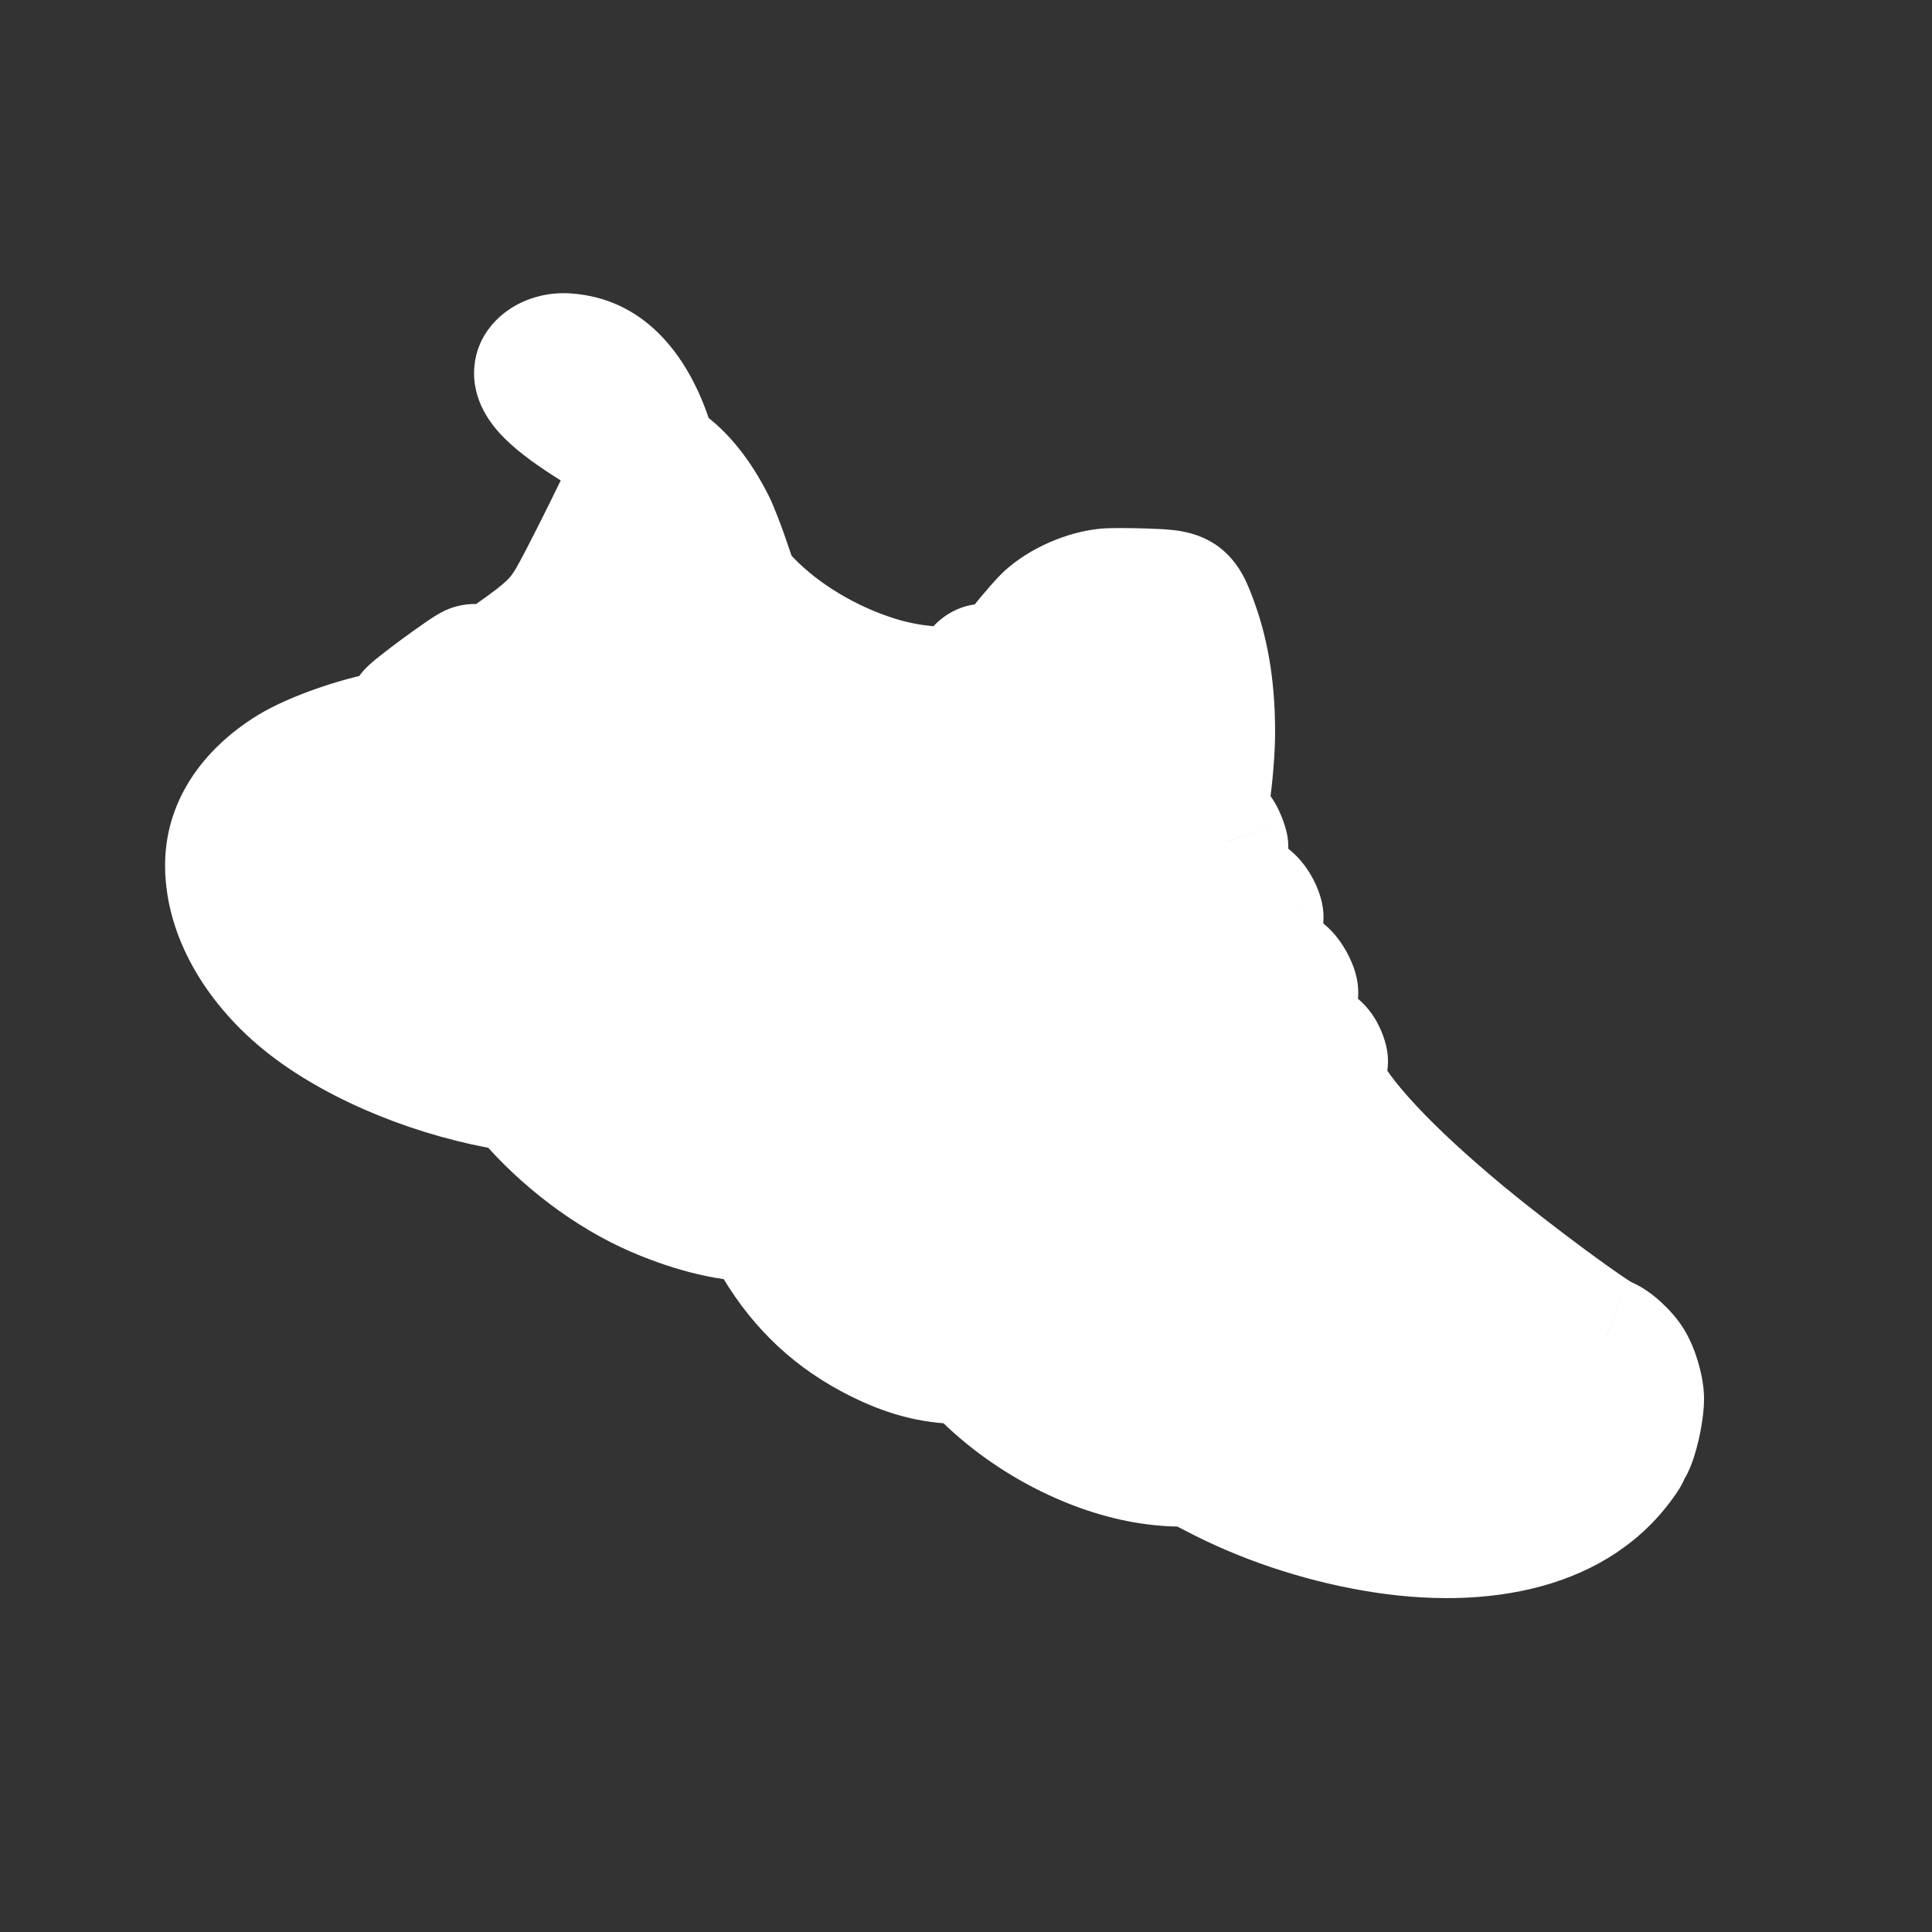
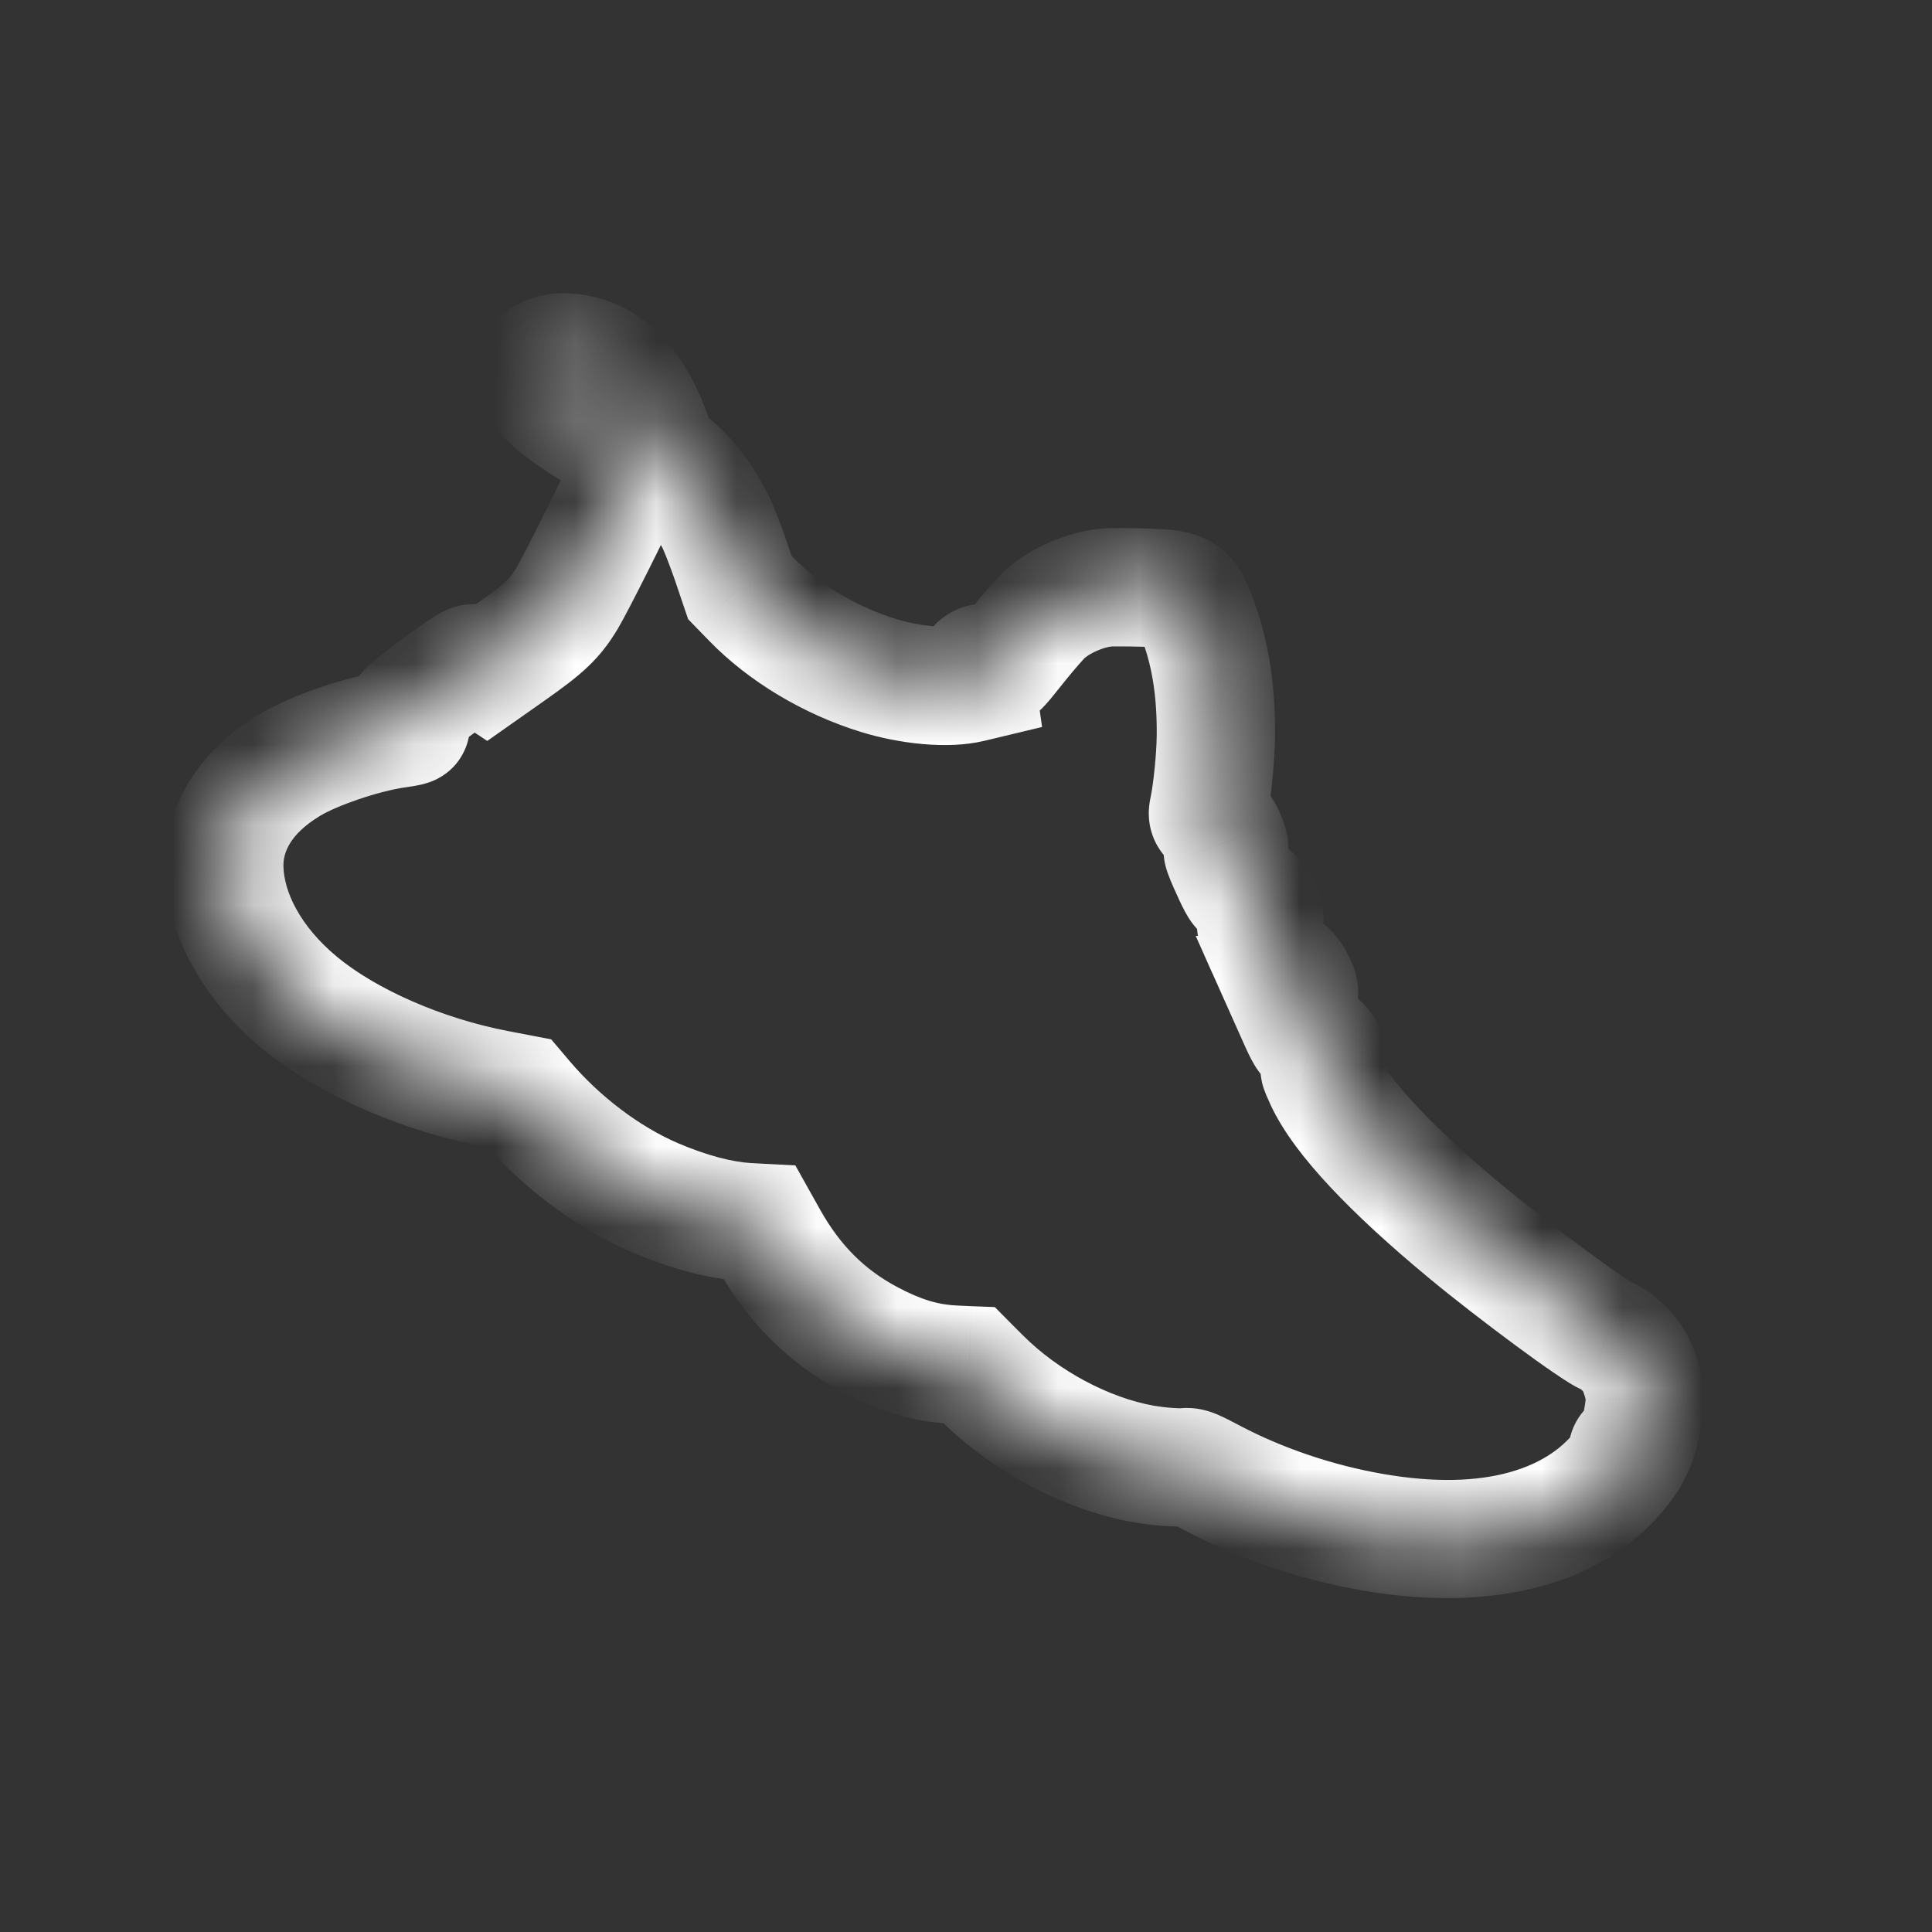
<svg xmlns="http://www.w3.org/2000/svg" width="24" height="24" viewBox="0 0 24 24" fill="none">
  <rect x="0" y="0" width="24" height="24" fill="#333333" stroke="none" />
  <mask id="path-1-outside-1_243_353" maskUnits="userSpaceOnUse" x="0.645" y="1.74" width="24.179" height="20.521" fill="black">
-     <rect fill="white" x="0.645" y="1.74" width="24.179" height="20.521" />
    <path fill-rule="evenodd" clip-rule="evenodd" d="M14.211 7.3C14.012 7.294 13.802 7.293 13.743 7.299C13.48 7.323 13.168 7.459 12.975 7.634C12.925 7.679 12.786 7.839 12.666 7.987C12.366 8.36 12.401 8.332 12.322 8.275C12.204 8.19 12.093 8.258 12.114 8.405L12.123 8.472L12.051 8.489C11.775 8.555 11.316 8.515 10.91 8.39C10.31 8.205 9.736 7.861 9.334 7.446L9.191 7.298L9.077 6.965C9.015 6.781 8.932 6.568 8.894 6.492C8.719 6.144 8.511 5.881 8.285 5.722C8.187 5.653 8.181 5.644 8.106 5.425C7.881 4.765 7.52 4.411 7.04 4.378C6.831 4.364 6.638 4.475 6.625 4.615C6.609 4.798 6.83 5.017 7.368 5.353C7.506 5.439 7.68 5.559 7.754 5.62L7.89 5.73L7.805 5.914C7.601 6.356 7.153 7.249 7.043 7.433C6.895 7.683 6.773 7.798 6.342 8.102L6.041 8.314L5.975 8.27C5.922 8.236 5.896 8.231 5.848 8.247C5.768 8.274 5.087 8.775 5.058 8.828C5.035 8.872 5.062 8.995 5.1 9.016C5.112 9.022 5.043 9.038 4.948 9.051C4.52 9.11 3.893 9.322 3.581 9.514C3.055 9.838 2.776 10.281 2.786 10.776C2.797 11.359 3.14 11.975 3.72 12.454C4.312 12.944 5.246 13.353 6.182 13.532L6.454 13.584L6.513 13.655C6.956 14.178 7.547 14.624 8.129 14.875C8.548 15.056 8.958 15.164 9.29 15.182L9.437 15.19L9.549 15.39C9.862 15.948 10.264 16.35 10.795 16.634C11.18 16.84 11.509 16.939 11.864 16.953L12.04 16.96L12.182 17.102C12.725 17.648 13.491 18.059 14.204 18.185C14.397 18.22 14.617 18.236 14.732 18.225C14.783 18.22 14.84 18.244 15.067 18.364C15.662 18.677 16.357 18.912 17.049 19.033C18.497 19.287 19.635 18.971 20.203 18.158C20.257 18.08 20.264 18.061 20.241 18.048C20.226 18.04 20.218 18.026 20.223 18.016C20.228 18.006 20.244 18.005 20.259 18.013C20.28 18.024 20.293 18.007 20.324 17.929C20.38 17.789 20.435 17.506 20.433 17.373C20.431 17.233 20.365 17.012 20.29 16.892C20.215 16.774 20.055 16.63 19.962 16.597C19.823 16.549 18.805 15.796 18.211 15.303C17.268 14.521 16.666 13.877 16.453 13.421C16.417 13.344 16.39 13.278 16.392 13.274C16.395 13.269 16.421 13.259 16.452 13.25C16.521 13.231 16.525 13.184 16.468 13.064C16.429 12.981 16.356 12.924 16.272 12.911C16.238 12.905 16.204 12.848 16.114 12.646L15.999 12.389L16.059 12.39C16.144 12.392 16.159 12.343 16.109 12.229C16.052 12.1 15.976 12.02 15.886 11.994C15.819 11.975 15.809 11.96 15.699 11.718C15.586 11.471 15.584 11.463 15.635 11.459C15.716 11.452 15.727 11.4 15.672 11.284C15.618 11.17 15.545 11.099 15.454 11.07C15.407 11.055 15.381 11.014 15.282 10.796C15.178 10.565 15.171 10.54 15.213 10.546C15.275 10.556 15.282 10.539 15.251 10.452C15.21 10.339 15.17 10.281 15.08 10.205C14.996 10.135 14.996 10.134 15.018 10.026C15.06 9.818 15.1 9.417 15.104 9.159C15.111 8.616 15.042 8.15 14.894 7.738C14.748 7.335 14.716 7.315 14.211 7.3ZM7.44 4.796C7.568 4.929 7.853 5.304 7.963 5.484C8.026 5.589 8.031 5.608 7.998 5.617C7.965 5.626 7.952 5.619 7.908 5.566C7.815 5.454 7.632 5.294 7.335 5.066C7.059 4.854 6.966 4.764 6.962 4.704C6.958 4.655 7.026 4.61 7.117 4.601C7.225 4.59 7.263 4.613 7.44 4.796Z" />
  </mask>
-   <path fill-rule="evenodd" clip-rule="evenodd" d="M14.211 7.3C14.012 7.294 13.802 7.293 13.743 7.299C13.48 7.323 13.168 7.459 12.975 7.634C12.925 7.679 12.786 7.839 12.666 7.987C12.366 8.36 12.401 8.332 12.322 8.275C12.204 8.19 12.093 8.258 12.114 8.405L12.123 8.472L12.051 8.489C11.775 8.555 11.316 8.515 10.91 8.39C10.31 8.205 9.736 7.861 9.334 7.446L9.191 7.298L9.077 6.965C9.015 6.781 8.932 6.568 8.894 6.492C8.719 6.144 8.511 5.881 8.285 5.722C8.187 5.653 8.181 5.644 8.106 5.425C7.881 4.765 7.52 4.411 7.04 4.378C6.831 4.364 6.638 4.475 6.625 4.615C6.609 4.798 6.83 5.017 7.368 5.353C7.506 5.439 7.68 5.559 7.754 5.62L7.89 5.73L7.805 5.914C7.601 6.356 7.153 7.249 7.043 7.433C6.895 7.683 6.773 7.798 6.342 8.102L6.041 8.314L5.975 8.27C5.922 8.236 5.896 8.231 5.848 8.247C5.768 8.274 5.087 8.775 5.058 8.828C5.035 8.872 5.062 8.995 5.1 9.016C5.112 9.022 5.043 9.038 4.948 9.051C4.52 9.11 3.893 9.322 3.581 9.514C3.055 9.838 2.776 10.281 2.786 10.776C2.797 11.359 3.14 11.975 3.72 12.454C4.312 12.944 5.246 13.353 6.182 13.532L6.454 13.584L6.513 13.655C6.956 14.178 7.547 14.624 8.129 14.875C8.548 15.056 8.958 15.164 9.29 15.182L9.437 15.19L9.549 15.39C9.862 15.948 10.264 16.35 10.795 16.634C11.18 16.84 11.509 16.939 11.864 16.953L12.04 16.96L12.182 17.102C12.725 17.648 13.491 18.059 14.204 18.185C14.397 18.22 14.617 18.236 14.732 18.225C14.783 18.22 14.84 18.244 15.067 18.364C15.662 18.677 16.357 18.912 17.049 19.033C18.497 19.287 19.635 18.971 20.203 18.158C20.257 18.08 20.264 18.061 20.241 18.048C20.226 18.04 20.218 18.026 20.223 18.016C20.228 18.006 20.244 18.005 20.259 18.013C20.28 18.024 20.293 18.007 20.324 17.929C20.38 17.789 20.435 17.506 20.433 17.373C20.431 17.233 20.365 17.012 20.29 16.892C20.215 16.774 20.055 16.63 19.962 16.597C19.823 16.549 18.805 15.796 18.211 15.303C17.268 14.521 16.666 13.877 16.453 13.421C16.417 13.344 16.39 13.278 16.392 13.274C16.395 13.269 16.421 13.259 16.452 13.25C16.521 13.231 16.525 13.184 16.468 13.064C16.429 12.981 16.356 12.924 16.272 12.911C16.238 12.905 16.204 12.848 16.114 12.646L15.999 12.389L16.059 12.39C16.144 12.392 16.159 12.343 16.109 12.229C16.052 12.1 15.976 12.02 15.886 11.994C15.819 11.975 15.809 11.96 15.699 11.718C15.586 11.471 15.584 11.463 15.635 11.459C15.716 11.452 15.727 11.4 15.672 11.284C15.618 11.17 15.545 11.099 15.454 11.07C15.407 11.055 15.381 11.014 15.282 10.796C15.178 10.565 15.171 10.54 15.213 10.546C15.275 10.556 15.282 10.539 15.251 10.452C15.21 10.339 15.17 10.281 15.08 10.205C14.996 10.135 14.996 10.134 15.018 10.026C15.06 9.818 15.1 9.417 15.104 9.159C15.111 8.616 15.042 8.15 14.894 7.738C14.748 7.335 14.716 7.315 14.211 7.3ZM7.44 4.796C7.568 4.929 7.853 5.304 7.963 5.484C8.026 5.589 8.031 5.608 7.998 5.617C7.965 5.626 7.952 5.619 7.908 5.566C7.815 5.454 7.632 5.294 7.335 5.066C7.059 4.854 6.966 4.764 6.962 4.704C6.958 4.655 7.026 4.61 7.117 4.601C7.225 4.59 7.263 4.613 7.44 4.796Z" fill="white" />
-   <path d="M14.211 7.3L14.233 6.565L14.233 6.565L14.211 7.3ZM13.743 7.299L13.812 8.03L13.812 8.03L13.743 7.299ZM12.975 7.634L12.482 7.089L12.482 7.089L12.975 7.634ZM12.666 7.987L12.093 7.527L12.093 7.527L12.666 7.987ZM12.322 8.275L12.751 7.678L12.751 7.678L12.322 8.275ZM12.114 8.405L11.386 8.508L11.386 8.508L12.114 8.405ZM12.123 8.472L12.294 9.187L12.945 9.031L12.851 8.369L12.123 8.472ZM12.051 8.489L11.88 7.775L11.88 7.775L12.051 8.489ZM10.91 8.39L11.127 7.688L11.127 7.688L10.91 8.39ZM9.334 7.446L9.862 6.934L9.862 6.934L9.334 7.446ZM9.191 7.298L8.495 7.535L8.548 7.691L8.663 7.81L9.191 7.298ZM9.077 6.965L9.773 6.728L9.773 6.728L9.077 6.965ZM8.894 6.492L9.551 6.162L9.551 6.162L8.894 6.492ZM8.285 5.722L8.707 5.12L8.707 5.12L8.285 5.722ZM8.106 5.425L7.411 5.662L7.411 5.662L8.106 5.425ZM7.04 4.378L7.089 3.645L7.089 3.645L7.04 4.378ZM6.625 4.615L5.893 4.55L5.893 4.55L6.625 4.615ZM7.368 5.353L6.98 5.977L6.98 5.977L7.368 5.353ZM7.754 5.62L7.29 6.19L7.29 6.19L7.754 5.62ZM7.89 5.73L8.557 6.038L8.797 5.521L8.354 5.16L7.89 5.73ZM7.805 5.914L7.138 5.606L7.138 5.606L7.805 5.914ZM7.043 7.433L6.412 7.057L6.412 7.057L7.043 7.433ZM6.342 8.102L5.918 7.501L5.918 7.501L6.342 8.102ZM6.041 8.314L5.634 8.927L6.053 9.204L6.464 8.915L6.041 8.314ZM5.975 8.27L6.381 7.658L6.381 7.658L5.975 8.27ZM5.848 8.247L6.083 8.943L6.083 8.943L5.848 8.247ZM4.948 9.051L5.047 9.779L5.047 9.779L4.948 9.051ZM3.581 9.514L3.967 10.14L3.967 10.14L3.581 9.514ZM2.786 10.776L3.521 10.762L3.521 10.762L2.786 10.776ZM3.72 12.454L3.251 13.021L3.251 13.021L3.72 12.454ZM6.182 13.532L6.044 14.254L6.044 14.254L6.182 13.532ZM6.454 13.584L7.015 13.109L6.847 12.911L6.592 12.862L6.454 13.584ZM6.513 13.655L5.952 14.129L5.952 14.129L6.513 13.655ZM8.129 14.875L7.838 15.55L7.838 15.55L8.129 14.875ZM9.29 15.182L9.329 14.448L9.329 14.448L9.29 15.182ZM9.437 15.19L10.078 14.831L9.88 14.477L9.476 14.456L9.437 15.19ZM9.549 15.39L10.19 15.031L10.19 15.031L9.549 15.39ZM10.795 16.634L11.142 15.986L11.142 15.986L10.795 16.634ZM11.864 16.953L11.835 17.687L11.835 17.687L11.864 16.953ZM12.04 16.96L12.561 16.442L12.358 16.237L12.069 16.226L12.04 16.96ZM12.182 17.102L11.661 17.621L11.661 17.621L12.182 17.102ZM14.204 18.185L14.332 17.462L14.332 17.462L14.204 18.185ZM14.732 18.225L14.802 18.957L14.802 18.957L14.732 18.225ZM15.067 18.364L14.724 19.014L14.724 19.014L15.067 18.364ZM17.049 19.033L16.922 19.757L16.922 19.757L17.049 19.033ZM20.203 18.158L19.6 17.737L19.6 17.737L20.203 18.158ZM20.324 17.929L21.007 18.2L21.007 18.2L20.324 17.929ZM20.433 17.373L19.698 17.385L19.698 17.386L20.433 17.373ZM20.29 16.892L19.668 17.285L19.668 17.285L20.29 16.892ZM19.962 16.597L19.719 17.291L19.72 17.291L19.962 16.597ZM18.211 15.303L17.742 15.869L17.742 15.869L18.211 15.303ZM16.453 13.421L17.119 13.11L17.119 13.11L16.453 13.421ZM16.452 13.25L16.651 13.958L16.452 13.25ZM16.468 13.064L17.132 12.75L17.132 12.75L16.468 13.064ZM16.272 12.911L16.155 13.636L16.156 13.636L16.272 12.911ZM16.114 12.646L16.785 12.347L16.785 12.346L16.114 12.646ZM15.999 12.389L16.017 11.654L14.853 11.625L15.328 12.688L15.999 12.389ZM16.059 12.39L16.04 13.125L16.04 13.125L16.059 12.39ZM16.109 12.229L15.437 12.527L15.437 12.527L16.109 12.229ZM15.886 11.994L15.683 12.701L15.683 12.701L15.886 11.994ZM15.699 11.718L15.03 12.023L15.03 12.023L15.699 11.718ZM15.635 11.459L15.579 10.726L15.579 10.726L15.635 11.459ZM15.672 11.284L15.007 11.597L15.007 11.597L15.672 11.284ZM15.454 11.07L15.235 11.772L15.235 11.772L15.454 11.07ZM15.282 10.796L15.952 10.493L15.952 10.493L15.282 10.796ZM15.213 10.546L15.103 11.273L15.103 11.273L15.213 10.546ZM15.251 10.452L14.559 10.7L14.559 10.701L15.251 10.452ZM15.08 10.205L15.552 9.642L15.552 9.642L15.08 10.205ZM15.018 10.026L14.298 9.879L14.298 9.879L15.018 10.026ZM15.104 9.159L14.369 9.148L14.369 9.148L15.104 9.159ZM14.894 7.738L14.202 7.988L14.202 7.988L14.894 7.738ZM7.44 4.796L7.968 4.285L7.968 4.285L7.44 4.796ZM7.963 5.484L8.591 5.103L8.591 5.103L7.963 5.484ZM7.998 5.617L7.799 4.909L7.798 4.91L7.998 5.617ZM7.908 5.566L7.342 6.036L7.343 6.036L7.908 5.566ZM7.335 5.066L7.783 4.483L7.783 4.483L7.335 5.066ZM6.962 4.704L7.695 4.649L7.695 4.649L6.962 4.704ZM7.117 4.601L7.19 5.332L7.19 5.332L7.117 4.601ZM14.233 6.565C14.046 6.559 13.787 6.556 13.675 6.567L13.812 8.03C13.797 8.032 13.798 8.031 13.828 8.03C13.852 8.03 13.884 8.03 13.923 8.03C14.001 8.03 14.096 8.031 14.189 8.034L14.233 6.565ZM13.675 6.567C13.256 6.606 12.795 6.806 12.482 7.089L13.468 8.179C13.542 8.113 13.704 8.041 13.812 8.03L13.675 6.567ZM12.482 7.089C12.382 7.179 12.208 7.384 12.093 7.527L13.239 8.448C13.293 8.381 13.351 8.312 13.4 8.256C13.425 8.228 13.445 8.205 13.461 8.188C13.48 8.167 13.48 8.168 13.468 8.179L12.482 7.089ZM12.093 7.527C12.014 7.626 11.966 7.686 11.929 7.731C11.912 7.753 11.903 7.762 11.9 7.765C11.895 7.771 11.91 7.753 11.94 7.729C11.964 7.708 12.046 7.642 12.176 7.603C12.337 7.555 12.497 7.569 12.631 7.62C12.687 7.642 12.728 7.666 12.751 7.681C12.774 7.695 12.79 7.708 12.793 7.71C12.815 7.727 12.77 7.691 12.751 7.678L11.893 8.872C11.887 8.868 11.883 8.865 11.884 8.865C11.886 8.866 11.885 8.866 11.889 8.869C11.891 8.871 11.896 8.875 11.902 8.879C11.912 8.886 11.99 8.949 12.103 8.993C12.249 9.049 12.422 9.064 12.597 9.012C12.741 8.968 12.839 8.893 12.883 8.856C12.964 8.788 13.033 8.703 13.065 8.664C13.108 8.611 13.169 8.535 13.239 8.448L12.093 7.527ZM12.751 7.678C12.541 7.527 12.154 7.395 11.778 7.629C11.408 7.859 11.351 8.257 11.386 8.508L12.842 8.301C12.856 8.406 12.844 8.697 12.553 8.878C12.258 9.061 11.985 8.938 11.894 8.872L12.751 7.678ZM11.386 8.508L11.396 8.576L12.851 8.369L12.842 8.301L11.386 8.508ZM11.953 7.757L11.88 7.775L12.222 9.204L12.294 9.187L11.953 7.757ZM11.88 7.775C11.781 7.798 11.465 7.792 11.127 7.688L10.693 9.092C11.166 9.238 11.77 9.312 12.222 9.204L11.88 7.775ZM11.127 7.688C10.635 7.536 10.171 7.253 9.862 6.934L8.806 7.957C9.302 8.469 9.986 8.874 10.693 9.092L11.127 7.688ZM9.862 6.934L9.719 6.787L8.663 7.81L8.806 7.957L9.862 6.934ZM9.887 7.061L9.773 6.728L8.382 7.201L8.495 7.535L9.887 7.061ZM9.773 6.728C9.71 6.542 9.614 6.287 9.551 6.162L8.237 6.821C8.235 6.818 8.24 6.828 8.252 6.857C8.263 6.883 8.277 6.915 8.291 6.954C8.321 7.031 8.354 7.12 8.382 7.201L9.773 6.728ZM9.551 6.162C9.343 5.747 9.065 5.371 8.707 5.12L7.864 6.325C7.957 6.39 8.096 6.54 8.237 6.821L9.551 6.162ZM8.707 5.12C8.695 5.112 8.693 5.11 8.693 5.11C8.694 5.111 8.704 5.119 8.718 5.131C8.733 5.145 8.751 5.163 8.77 5.186C8.789 5.209 8.805 5.231 8.817 5.251C8.828 5.27 8.835 5.284 8.838 5.291C8.841 5.297 8.841 5.298 8.838 5.291C8.832 5.273 8.822 5.245 8.802 5.188L7.411 5.662C7.436 5.737 7.483 5.887 7.557 6.009C7.669 6.195 7.817 6.291 7.864 6.325L8.707 5.12ZM8.802 5.188C8.531 4.394 7.994 3.706 7.089 3.645L6.99 5.111C7.046 5.115 7.231 5.136 7.411 5.662L8.802 5.188ZM7.089 3.645C6.848 3.628 6.602 3.682 6.394 3.801C6.202 3.911 5.929 4.151 5.893 4.55L7.357 4.681C7.334 4.939 7.164 5.054 7.124 5.077C7.068 5.109 7.023 5.114 6.99 5.111L7.089 3.645ZM5.893 4.55C5.855 4.98 6.11 5.288 6.271 5.448C6.452 5.628 6.699 5.802 6.98 5.977L7.757 4.729C7.5 4.569 7.367 4.465 7.307 4.405C7.278 4.377 7.29 4.382 7.31 4.42C7.334 4.465 7.368 4.557 7.357 4.681L5.893 4.55ZM6.98 5.977C7.106 6.056 7.25 6.157 7.29 6.19L8.219 5.05C8.109 4.961 7.906 4.822 7.757 4.729L6.98 5.977ZM7.29 6.19L7.426 6.3L8.354 5.16L8.218 5.05L7.29 6.19ZM7.223 5.422L7.138 5.606L8.473 6.222L8.557 6.038L7.223 5.422ZM7.138 5.606C6.935 6.046 6.501 6.909 6.412 7.057L7.675 7.81C7.806 7.59 8.268 6.666 8.473 6.222L7.138 5.606ZM6.412 7.057C6.363 7.14 6.335 7.174 6.291 7.215C6.232 7.272 6.133 7.35 5.918 7.501L6.765 8.703C7.223 8.381 7.446 8.193 7.675 7.81L6.412 7.057ZM5.918 7.501L5.618 7.713L6.464 8.915L6.765 8.703L5.918 7.501ZM6.447 7.702L6.381 7.658L5.568 8.883L5.634 8.927L6.447 7.702ZM6.381 7.658C6.334 7.627 6.213 7.548 6.045 7.517C5.854 7.481 5.698 7.522 5.613 7.55L6.083 8.943C6.046 8.956 5.928 8.991 5.775 8.962C5.707 8.949 5.654 8.928 5.621 8.912C5.59 8.897 5.57 8.884 5.568 8.883L6.381 7.658ZM5.613 7.55C5.507 7.586 5.414 7.647 5.404 7.653C5.365 7.677 5.322 7.706 5.28 7.735C5.196 7.793 5.095 7.865 4.998 7.936C4.902 8.007 4.804 8.081 4.726 8.143C4.687 8.173 4.647 8.206 4.613 8.236C4.596 8.251 4.574 8.271 4.551 8.294C4.549 8.295 4.471 8.37 4.411 8.48L5.706 9.176C5.67 9.242 5.633 9.286 5.623 9.297C5.609 9.315 5.597 9.327 5.592 9.332C5.582 9.342 5.577 9.346 5.582 9.342C5.59 9.334 5.609 9.319 5.64 9.294C5.699 9.247 5.782 9.184 5.87 9.12C5.957 9.055 6.043 8.994 6.109 8.949C6.143 8.926 6.167 8.91 6.18 8.902C6.188 8.897 6.187 8.898 6.18 8.901C6.177 8.903 6.168 8.908 6.156 8.914C6.146 8.918 6.12 8.931 6.083 8.943L5.613 7.55ZM4.411 8.48C4.322 8.646 4.315 8.804 4.315 8.867C4.314 8.95 4.325 9.026 4.339 9.09C4.353 9.153 4.376 9.231 4.416 9.311C4.441 9.361 4.535 9.546 4.752 9.663L5.449 8.369C5.559 8.428 5.627 8.503 5.661 8.545C5.698 8.591 5.72 8.631 5.733 8.657C5.757 8.707 5.768 8.747 5.774 8.771C5.779 8.796 5.785 8.832 5.785 8.879C5.785 8.906 5.784 9.032 5.706 9.176L4.411 8.48ZM4.752 9.663C4.691 9.63 4.472 9.502 4.392 9.21C4.302 8.877 4.466 8.63 4.543 8.54C4.621 8.449 4.702 8.401 4.729 8.385C4.766 8.364 4.796 8.35 4.813 8.343C4.846 8.33 4.871 8.322 4.879 8.32C4.889 8.317 4.896 8.315 4.898 8.315C4.901 8.314 4.884 8.318 4.848 8.323L5.047 9.779C5.107 9.771 5.173 9.76 5.231 9.747C5.25 9.742 5.311 9.728 5.377 9.701C5.397 9.693 5.43 9.678 5.468 9.655C5.498 9.638 5.58 9.589 5.659 9.497C5.737 9.406 5.902 9.158 5.811 8.824C5.731 8.531 5.511 8.402 5.449 8.369L4.752 9.663ZM4.848 8.323C4.337 8.393 3.608 8.634 3.196 8.888L3.967 10.14C4.177 10.01 4.703 9.826 5.047 9.779L4.848 8.323ZM3.196 8.888C2.512 9.31 2.035 9.969 2.051 10.791L3.521 10.762C3.517 10.594 3.598 10.367 3.967 10.14L3.196 8.888ZM2.051 10.791C2.068 11.646 2.558 12.447 3.251 13.021L4.189 11.888C3.722 11.502 3.527 11.071 3.521 10.762L2.051 10.791ZM3.251 13.021C3.959 13.606 5.015 14.057 6.044 14.254L6.32 12.81C5.477 12.649 4.665 12.282 4.189 11.888L3.251 13.021ZM6.044 14.254L6.316 14.306L6.592 12.862L6.32 12.81L6.044 14.254ZM5.893 14.059L5.952 14.129L7.075 13.18L7.015 13.109L5.893 14.059ZM5.952 14.129C6.462 14.732 7.143 15.25 7.838 15.55L8.42 14.2C7.95 13.998 7.45 13.623 7.075 13.18L5.952 14.129ZM7.838 15.55C8.309 15.753 8.806 15.892 9.251 15.916L9.329 14.448C9.109 14.436 8.787 14.358 8.42 14.2L7.838 15.55ZM9.251 15.916L9.398 15.924L9.476 14.456L9.329 14.448L9.251 15.916ZM8.796 15.549L8.908 15.749L10.19 15.031L10.078 14.831L8.796 15.549ZM8.908 15.749C9.284 16.421 9.786 16.927 10.448 17.282L11.142 15.986C10.742 15.772 10.439 15.474 10.19 15.031L8.908 15.749ZM10.448 17.282C10.909 17.529 11.346 17.668 11.835 17.687L11.894 16.218C11.672 16.209 11.451 16.152 11.142 15.986L10.448 17.282ZM11.835 17.687L12.01 17.694L12.069 16.226L11.894 16.218L11.835 17.687ZM11.519 17.478L11.661 17.621L12.703 16.584L12.561 16.442L11.519 17.478ZM11.661 17.621C12.303 18.267 13.204 18.754 14.075 18.909L14.332 17.462C13.778 17.363 13.146 17.03 12.703 16.584L11.661 17.621ZM14.075 18.909C14.295 18.948 14.591 18.977 14.802 18.957L14.662 17.494C14.669 17.493 14.663 17.494 14.639 17.494C14.617 17.493 14.588 17.492 14.553 17.489C14.483 17.484 14.404 17.474 14.332 17.462L14.075 18.909ZM14.802 18.957C14.773 18.96 14.742 18.961 14.708 18.959C14.675 18.957 14.646 18.952 14.622 18.947C14.599 18.942 14.581 18.937 14.57 18.933C14.559 18.93 14.553 18.927 14.553 18.927C14.553 18.927 14.556 18.928 14.564 18.932C14.572 18.936 14.583 18.941 14.598 18.949C14.629 18.964 14.669 18.985 14.724 19.014L15.41 17.714C15.302 17.657 15.201 17.604 15.114 17.568C15.017 17.528 14.86 17.475 14.662 17.494L14.802 18.957ZM14.724 19.014C15.389 19.365 16.158 19.624 16.922 19.757L17.175 18.309C16.556 18.201 15.934 17.99 15.41 17.714L14.724 19.014ZM16.922 19.757C18.498 20.033 20 19.731 20.805 18.578L19.6 17.737C19.27 18.21 18.497 18.54 17.175 18.309L16.922 19.757ZM20.805 18.578C20.816 18.563 20.898 18.452 20.944 18.323C20.971 18.247 21.029 18.047 20.944 17.812C20.855 17.563 20.67 17.444 20.59 17.401L19.893 18.695C19.824 18.659 19.646 18.547 19.56 18.308C19.479 18.081 19.536 17.894 19.558 17.833C19.571 17.796 19.584 17.769 19.592 17.754C19.599 17.739 19.606 17.729 19.608 17.725C19.612 17.719 19.611 17.721 19.6 17.737L20.805 18.578ZM20.59 17.401C20.688 17.454 20.793 17.542 20.867 17.676C20.936 17.8 21.028 18.072 20.87 18.364L19.576 17.668C19.413 17.97 19.507 18.254 19.582 18.39C19.663 18.535 19.779 18.634 19.893 18.695L20.59 17.401ZM20.87 18.364C20.719 18.646 20.454 18.726 20.306 18.74C20.15 18.754 20.014 18.716 19.91 18.66L20.607 17.366C20.489 17.302 20.338 17.26 20.169 17.276C20.008 17.291 19.733 17.377 19.576 17.668L20.87 18.364ZM19.91 18.66C20.007 18.712 20.207 18.791 20.457 18.727C20.687 18.668 20.817 18.521 20.867 18.456C20.953 18.346 21 18.218 21.007 18.2L19.641 17.658C19.635 17.672 19.636 17.67 19.641 17.66C19.642 17.656 19.664 17.609 19.708 17.553C19.749 17.5 19.87 17.36 20.09 17.304C20.33 17.242 20.521 17.319 20.607 17.366L19.91 18.66ZM21.007 18.2C21.059 18.07 21.097 17.914 21.122 17.79C21.145 17.671 21.17 17.506 21.168 17.361L19.698 17.386C19.698 17.371 19.699 17.376 19.695 17.407C19.692 17.434 19.686 17.469 19.679 17.507C19.672 17.544 19.663 17.581 19.655 17.611C19.646 17.644 19.641 17.658 19.641 17.658L21.007 18.2ZM21.168 17.362C21.166 17.201 21.13 17.04 21.093 16.915C21.056 16.79 20.997 16.636 20.911 16.5L19.668 17.285C19.66 17.272 19.661 17.271 19.667 17.285C19.672 17.297 19.678 17.315 19.684 17.335C19.691 17.356 19.695 17.374 19.697 17.387C19.7 17.402 19.698 17.401 19.698 17.385L21.168 17.362ZM20.911 16.5C20.828 16.368 20.719 16.252 20.625 16.167C20.547 16.096 20.394 15.97 20.205 15.903L19.72 17.291C19.701 17.285 19.686 17.278 19.675 17.273C19.664 17.268 19.655 17.264 19.648 17.26C19.636 17.253 19.629 17.248 19.627 17.247C19.624 17.245 19.629 17.249 19.64 17.258C19.651 17.268 19.66 17.278 19.668 17.286C19.671 17.29 19.673 17.293 19.674 17.293C19.674 17.294 19.672 17.291 19.668 17.285L20.911 16.5ZM20.205 15.903C20.276 15.928 20.311 15.956 20.258 15.923C20.23 15.905 20.186 15.877 20.129 15.837C20.014 15.759 19.863 15.651 19.694 15.526C19.355 15.275 18.964 14.973 18.68 14.738L17.742 15.869C18.052 16.127 18.467 16.447 18.82 16.708C18.997 16.839 19.164 16.959 19.298 17.05C19.365 17.096 19.429 17.138 19.485 17.173C19.517 17.193 19.614 17.254 19.719 17.291L20.205 15.903ZM18.68 14.738C18.224 14.359 17.863 14.024 17.596 13.738C17.321 13.444 17.178 13.235 17.119 13.11L15.787 13.732C15.942 14.063 16.206 14.404 16.521 14.741C16.844 15.087 17.255 15.465 17.742 15.869L18.68 14.738ZM17.119 13.11C17.105 13.078 17.093 13.053 17.087 13.038C17.084 13.03 17.085 13.033 17.089 13.044C17.09 13.047 17.098 13.068 17.105 13.097C17.108 13.109 17.117 13.144 17.122 13.191C17.125 13.214 17.129 13.258 17.126 13.314C17.124 13.357 17.114 13.483 17.039 13.622L15.745 12.925C15.67 13.065 15.661 13.191 15.658 13.234C15.655 13.29 15.659 13.335 15.662 13.359C15.668 13.407 15.677 13.445 15.68 13.459C15.689 13.493 15.698 13.52 15.702 13.531C15.712 13.558 15.722 13.584 15.729 13.602C15.746 13.641 15.766 13.687 15.787 13.732L17.119 13.11ZM17.039 13.622C16.988 13.717 16.927 13.779 16.898 13.806C16.865 13.838 16.835 13.861 16.816 13.873C16.78 13.899 16.749 13.915 16.736 13.922C16.707 13.937 16.686 13.945 16.679 13.948C16.664 13.954 16.654 13.957 16.651 13.958L16.253 12.543C16.219 12.552 16.181 12.564 16.144 12.579C16.127 12.586 16.096 12.598 16.06 12.617C16.044 12.625 16.011 12.643 15.972 12.67C15.961 12.678 15.833 12.761 15.745 12.925L17.039 13.622ZM16.651 13.958C16.732 13.935 16.876 13.883 17.007 13.754C17.156 13.608 17.225 13.425 17.239 13.257C17.252 13.111 17.222 12.992 17.202 12.928C17.181 12.857 17.154 12.796 17.132 12.75L15.803 13.378C15.81 13.392 15.804 13.381 15.796 13.354C15.789 13.333 15.765 13.249 15.775 13.133C15.786 12.993 15.846 12.834 15.976 12.706C16.089 12.595 16.207 12.556 16.253 12.543L16.651 13.958ZM17.132 12.75C16.999 12.467 16.732 12.24 16.388 12.185L16.156 13.636C15.979 13.608 15.859 13.495 15.803 13.378L17.132 12.75ZM16.388 12.185C16.578 12.216 16.703 12.314 16.764 12.374C16.818 12.428 16.844 12.474 16.845 12.475C16.846 12.477 16.832 12.451 16.785 12.347L15.443 12.946C15.486 13.043 15.533 13.146 15.583 13.229C15.608 13.27 15.655 13.344 15.727 13.417C15.807 13.496 15.948 13.603 16.155 13.636L16.388 12.185ZM16.785 12.346L16.67 12.089L15.328 12.688L15.443 12.946L16.785 12.346ZM15.98 13.123L16.04 13.125L16.077 11.655L16.017 11.654L15.98 13.123ZM16.04 13.125C16.119 13.127 16.267 13.121 16.427 13.045C16.617 12.954 16.769 12.787 16.836 12.572C16.893 12.391 16.871 12.234 16.854 12.152C16.835 12.062 16.805 11.986 16.781 11.932L15.437 12.527C15.437 12.526 15.434 12.52 15.43 12.51C15.427 12.5 15.421 12.48 15.415 12.454C15.406 12.413 15.385 12.289 15.433 12.134C15.492 11.945 15.627 11.798 15.792 11.719C15.927 11.654 16.041 11.654 16.077 11.655L16.04 13.125ZM16.781 11.932C16.681 11.707 16.476 11.399 16.088 11.288L15.683 12.701C15.582 12.672 15.514 12.618 15.476 12.579C15.442 12.543 15.433 12.518 15.437 12.527L16.781 11.932ZM16.088 11.288C16.089 11.288 16.093 11.289 16.1 11.291C16.107 11.294 16.119 11.297 16.133 11.303C16.162 11.315 16.202 11.333 16.246 11.362C16.34 11.424 16.395 11.494 16.418 11.528C16.435 11.554 16.44 11.567 16.425 11.538C16.413 11.513 16.396 11.476 16.368 11.414L15.03 12.023C15.072 12.115 15.132 12.251 15.2 12.352C15.248 12.422 15.324 12.515 15.442 12.592C15.552 12.664 15.656 12.693 15.683 12.701L16.088 11.288ZM16.368 11.414C16.339 11.35 16.321 11.311 16.31 11.285C16.294 11.248 16.308 11.273 16.32 11.322C16.325 11.346 16.344 11.426 16.336 11.532C16.327 11.656 16.279 11.833 16.13 11.984C15.995 12.119 15.848 12.162 15.79 12.176C15.756 12.184 15.73 12.187 15.716 12.189C15.703 12.191 15.693 12.191 15.692 12.191L15.579 10.726C15.573 10.726 15.515 10.73 15.448 10.746C15.38 10.762 15.226 10.808 15.086 10.948C14.774 11.263 14.888 11.656 14.892 11.673C14.912 11.755 14.944 11.829 14.959 11.863C14.978 11.908 15.003 11.963 15.03 12.023L16.368 11.414ZM15.691 12.191C15.776 12.185 15.93 12.162 16.086 12.06C16.267 11.941 16.383 11.76 16.424 11.564C16.459 11.396 16.433 11.255 16.413 11.178C16.392 11.094 16.361 11.022 16.337 10.97L15.007 11.597C15.01 11.603 14.999 11.582 14.989 11.541C14.98 11.507 14.956 11.401 14.985 11.261C15.021 11.094 15.122 10.934 15.28 10.83C15.412 10.744 15.534 10.729 15.579 10.726L15.691 12.191ZM16.337 10.97C16.224 10.731 16.016 10.476 15.673 10.369L15.235 11.772C15.162 11.749 15.104 11.71 15.063 11.67C15.025 11.633 15.01 11.603 15.007 11.597L16.337 10.97ZM15.673 10.369C15.705 10.379 15.746 10.394 15.79 10.418C15.834 10.443 15.873 10.47 15.907 10.5C15.97 10.556 16.003 10.608 16.01 10.619C16.018 10.631 16.017 10.632 16.004 10.605C15.992 10.581 15.976 10.546 15.952 10.493L14.612 11.099C14.656 11.197 14.708 11.31 14.764 11.4C14.843 11.525 14.984 11.694 15.235 11.772L15.673 10.369ZM15.952 10.493C15.886 10.349 15.891 10.351 15.901 10.387C15.905 10.402 15.921 10.46 15.923 10.539C15.925 10.612 15.92 10.8 15.784 10.985C15.632 11.192 15.424 11.256 15.303 11.274C15.198 11.288 15.117 11.275 15.103 11.273L15.323 9.82C15.299 9.816 15.209 9.802 15.097 9.818C14.968 9.836 14.755 9.903 14.599 10.115C14.459 10.306 14.451 10.501 14.454 10.584C14.457 10.674 14.475 10.745 14.484 10.777C14.513 10.882 14.573 11.012 14.612 11.099L15.952 10.493ZM15.103 11.273C15.13 11.277 15.245 11.296 15.381 11.271C15.562 11.238 15.826 11.115 15.949 10.809C16.036 10.592 15.996 10.4 15.987 10.358C15.973 10.291 15.953 10.233 15.943 10.204L14.559 10.701C14.564 10.715 14.555 10.692 14.547 10.651C14.544 10.636 14.503 10.465 14.585 10.262C14.634 10.14 14.718 10.028 14.835 9.945C14.944 9.867 15.05 9.837 15.119 9.825C15.186 9.812 15.24 9.813 15.267 9.814C15.295 9.816 15.316 9.819 15.323 9.82L15.103 11.273ZM15.943 10.204C15.91 10.113 15.864 10.005 15.788 9.896C15.712 9.786 15.627 9.705 15.552 9.642L14.607 10.768C14.623 10.781 14.603 10.767 14.58 10.733C14.557 10.7 14.551 10.678 14.559 10.7L15.943 10.204ZM15.552 9.642C15.521 9.616 15.537 9.628 15.555 9.647C15.582 9.673 15.657 9.755 15.704 9.889C15.75 10.023 15.741 10.133 15.737 10.169C15.734 10.194 15.73 10.213 15.738 10.173L14.298 9.879C14.295 9.893 14.282 9.952 14.276 10.01C14.268 10.079 14.261 10.214 14.315 10.37C14.369 10.527 14.459 10.628 14.508 10.678C14.549 10.72 14.597 10.759 14.607 10.768L15.552 9.642ZM15.738 10.173C15.791 9.911 15.834 9.464 15.839 9.169L14.369 9.148C14.366 9.37 14.329 9.724 14.298 9.879L15.738 10.173ZM15.839 9.169C15.847 8.558 15.77 8.001 15.585 7.489L14.202 7.988C14.315 8.299 14.375 8.674 14.369 9.148L15.839 9.169ZM15.585 7.489C15.551 7.395 15.505 7.269 15.445 7.156C15.377 7.029 15.269 6.874 15.085 6.755C14.911 6.643 14.734 6.606 14.609 6.589C14.489 6.573 14.353 6.569 14.233 6.565L14.189 8.034C14.251 8.036 14.299 8.038 14.338 8.04C14.378 8.042 14.4 8.045 14.412 8.046C14.424 8.048 14.414 8.047 14.393 8.041C14.37 8.034 14.332 8.019 14.29 7.992C14.269 7.978 14.249 7.963 14.231 7.947C14.213 7.931 14.198 7.915 14.185 7.9C14.161 7.872 14.149 7.85 14.148 7.847C14.147 7.845 14.148 7.847 14.15 7.852C14.153 7.858 14.157 7.867 14.162 7.879C14.172 7.905 14.185 7.939 14.202 7.988L15.585 7.489ZM6.911 5.307C6.997 5.395 7.249 5.725 7.334 5.866L8.591 5.103C8.457 4.882 8.139 4.462 7.968 4.285L6.911 5.307ZM7.334 5.866C7.349 5.89 7.353 5.897 7.351 5.894C7.35 5.893 7.345 5.882 7.338 5.866C7.331 5.852 7.318 5.82 7.306 5.775C7.287 5.703 7.234 5.45 7.407 5.194C7.559 4.97 7.778 4.915 7.799 4.909L8.197 6.325C8.234 6.314 8.465 6.253 8.624 6.02C8.803 5.755 8.751 5.489 8.727 5.397C8.701 5.302 8.662 5.227 8.648 5.201C8.629 5.166 8.608 5.131 8.591 5.103L7.334 5.866ZM7.798 4.91C7.819 4.904 7.895 4.883 7.998 4.886C8.117 4.889 8.227 4.923 8.319 4.975C8.396 5.019 8.444 5.066 8.458 5.081C8.474 5.096 8.481 5.106 8.473 5.096L7.343 6.036C7.346 6.04 7.444 6.169 7.595 6.255C7.853 6.401 8.094 6.353 8.197 6.324L7.798 4.91ZM8.473 5.097C8.321 4.913 8.077 4.709 7.783 4.483L6.887 5.648C7.187 5.88 7.308 5.994 7.342 6.036L8.473 5.097ZM7.783 4.483C7.718 4.433 7.668 4.393 7.629 4.361C7.589 4.328 7.568 4.309 7.558 4.3C7.546 4.288 7.565 4.304 7.591 4.343C7.616 4.38 7.683 4.487 7.695 4.649L6.229 4.76C6.244 4.951 6.323 5.092 6.376 5.169C6.429 5.248 6.49 5.311 6.535 5.356C6.627 5.444 6.749 5.542 6.887 5.648L7.783 4.483ZM7.695 4.649C7.722 5.007 7.484 5.201 7.411 5.249C7.318 5.312 7.236 5.328 7.19 5.332L7.045 3.869C6.908 3.883 6.746 3.926 6.597 4.026C6.468 4.111 6.198 4.352 6.229 4.76L7.695 4.649ZM7.19 5.332C7.19 5.332 7.177 5.334 7.158 5.334C7.137 5.334 7.107 5.333 7.071 5.327C6.988 5.313 6.92 5.284 6.872 5.254C6.834 5.231 6.817 5.214 6.832 5.227C6.845 5.24 6.868 5.262 6.911 5.307L7.968 4.285C7.898 4.212 7.776 4.083 7.633 3.997C7.403 3.857 7.188 3.855 7.045 3.869L7.19 5.332Z" fill="white" mask="url(#path-1-outside-1_243_353)" />
+   <path d="M14.211 7.3L14.233 6.565L14.233 6.565L14.211 7.3ZM13.743 7.299L13.812 8.03L13.812 8.03L13.743 7.299ZM12.975 7.634L12.482 7.089L12.482 7.089L12.975 7.634ZM12.666 7.987L12.093 7.527L12.093 7.527L12.666 7.987ZM12.322 8.275L12.751 7.678L12.751 7.678L12.322 8.275ZM12.114 8.405L11.386 8.508L11.386 8.508L12.114 8.405ZM12.123 8.472L12.294 9.187L12.945 9.031L12.851 8.369L12.123 8.472ZM12.051 8.489L11.88 7.775L11.88 7.775L12.051 8.489ZM10.91 8.39L11.127 7.688L11.127 7.688L10.91 8.39ZM9.334 7.446L9.862 6.934L9.862 6.934L9.334 7.446ZM9.191 7.298L8.495 7.535L8.548 7.691L8.663 7.81L9.191 7.298ZM9.077 6.965L9.773 6.728L9.773 6.728L9.077 6.965ZM8.894 6.492L9.551 6.162L9.551 6.162L8.894 6.492ZM8.285 5.722L8.707 5.12L8.707 5.12L8.285 5.722ZM8.106 5.425L7.411 5.662L7.411 5.662L8.106 5.425ZM7.04 4.378L7.089 3.645L7.089 3.645L7.04 4.378ZM6.625 4.615L5.893 4.55L5.893 4.55L6.625 4.615ZM7.368 5.353L6.98 5.977L6.98 5.977L7.368 5.353ZM7.754 5.62L7.29 6.19L7.29 6.19L7.754 5.62ZM7.89 5.73L8.557 6.038L8.797 5.521L8.354 5.16L7.89 5.73ZM7.805 5.914L7.138 5.606L7.138 5.606L7.805 5.914ZM7.043 7.433L6.412 7.057L6.412 7.057L7.043 7.433ZM6.342 8.102L5.918 7.501L5.918 7.501L6.342 8.102ZM6.041 8.314L5.634 8.927L6.053 9.204L6.464 8.915L6.041 8.314ZM5.975 8.27L6.381 7.658L6.381 7.658L5.975 8.27ZM5.848 8.247L6.083 8.943L6.083 8.943L5.848 8.247ZM4.948 9.051L5.047 9.779L5.047 9.779L4.948 9.051ZM3.581 9.514L3.967 10.14L3.967 10.14L3.581 9.514ZM2.786 10.776L3.521 10.762L3.521 10.762L2.786 10.776ZM3.72 12.454L3.251 13.021L3.251 13.021L3.72 12.454ZM6.182 13.532L6.044 14.254L6.044 14.254L6.182 13.532ZM6.454 13.584L7.015 13.109L6.847 12.911L6.592 12.862L6.454 13.584ZM6.513 13.655L5.952 14.129L5.952 14.129L6.513 13.655ZM8.129 14.875L7.838 15.55L7.838 15.55L8.129 14.875ZM9.29 15.182L9.329 14.448L9.329 14.448L9.29 15.182ZM9.437 15.19L10.078 14.831L9.88 14.477L9.476 14.456L9.437 15.19ZM9.549 15.39L10.19 15.031L10.19 15.031L9.549 15.39ZM10.795 16.634L11.142 15.986L11.142 15.986L10.795 16.634ZM11.864 16.953L11.835 17.687L11.835 17.687L11.864 16.953ZM12.04 16.96L12.561 16.442L12.358 16.237L12.069 16.226L12.04 16.96ZM12.182 17.102L11.661 17.621L11.661 17.621L12.182 17.102ZM14.204 18.185L14.332 17.462L14.332 17.462L14.204 18.185ZM14.732 18.225L14.802 18.957L14.802 18.957L14.732 18.225ZM15.067 18.364L14.724 19.014L14.724 19.014L15.067 18.364ZM17.049 19.033L16.922 19.757L16.922 19.757L17.049 19.033ZM20.203 18.158L19.6 17.737L19.6 17.737L20.203 18.158ZM20.324 17.929L21.007 18.2L21.007 18.2L20.324 17.929ZM20.433 17.373L19.698 17.385L19.698 17.386L20.433 17.373ZM20.29 16.892L19.668 17.285L19.668 17.285L20.29 16.892ZM19.962 16.597L19.719 17.291L19.72 17.291L19.962 16.597ZM18.211 15.303L17.742 15.869L17.742 15.869L18.211 15.303ZM16.453 13.421L17.119 13.11L17.119 13.11L16.453 13.421ZM16.452 13.25L16.651 13.958L16.452 13.25ZM16.468 13.064L17.132 12.75L17.132 12.75L16.468 13.064ZM16.272 12.911L16.155 13.636L16.156 13.636L16.272 12.911ZM16.114 12.646L16.785 12.347L16.785 12.346L16.114 12.646ZM15.999 12.389L16.017 11.654L14.853 11.625L15.328 12.688L15.999 12.389ZM16.059 12.39L16.04 13.125L16.04 13.125L16.059 12.39ZM16.109 12.229L15.437 12.527L15.437 12.527L16.109 12.229ZM15.886 11.994L15.683 12.701L15.683 12.701L15.886 11.994ZM15.699 11.718L15.03 12.023L15.03 12.023L15.699 11.718ZM15.635 11.459L15.579 10.726L15.579 10.726L15.635 11.459ZM15.672 11.284L15.007 11.597L15.007 11.597L15.672 11.284ZM15.454 11.07L15.235 11.772L15.235 11.772L15.454 11.07ZM15.282 10.796L15.952 10.493L15.952 10.493L15.282 10.796ZM15.213 10.546L15.103 11.273L15.103 11.273L15.213 10.546ZM15.251 10.452L14.559 10.7L14.559 10.701L15.251 10.452ZM15.08 10.205L15.552 9.642L15.552 9.642L15.08 10.205ZM15.018 10.026L14.298 9.879L14.298 9.879L15.018 10.026ZM15.104 9.159L14.369 9.148L14.369 9.148L15.104 9.159ZM14.894 7.738L14.202 7.988L14.202 7.988L14.894 7.738ZM7.44 4.796L7.968 4.285L7.968 4.285L7.44 4.796ZM7.963 5.484L8.591 5.103L8.591 5.103L7.963 5.484ZM7.998 5.617L7.799 4.909L7.798 4.91L7.998 5.617ZM7.908 5.566L7.342 6.036L7.343 6.036L7.908 5.566ZM7.335 5.066L7.783 4.483L7.783 4.483L7.335 5.066ZM6.962 4.704L7.695 4.649L7.695 4.649L6.962 4.704ZM7.117 4.601L7.19 5.332L7.19 5.332L7.117 4.601ZM14.233 6.565C14.046 6.559 13.787 6.556 13.675 6.567L13.812 8.03C13.797 8.032 13.798 8.031 13.828 8.03C13.852 8.03 13.884 8.03 13.923 8.03C14.001 8.03 14.096 8.031 14.189 8.034L14.233 6.565ZM13.675 6.567C13.256 6.606 12.795 6.806 12.482 7.089L13.468 8.179C13.542 8.113 13.704 8.041 13.812 8.03L13.675 6.567ZM12.482 7.089C12.382 7.179 12.208 7.384 12.093 7.527L13.239 8.448C13.293 8.381 13.351 8.312 13.4 8.256C13.425 8.228 13.445 8.205 13.461 8.188C13.48 8.167 13.48 8.168 13.468 8.179L12.482 7.089ZM12.093 7.527C12.014 7.626 11.966 7.686 11.929 7.731C11.912 7.753 11.903 7.762 11.9 7.765C11.895 7.771 11.91 7.753 11.94 7.729C11.964 7.708 12.046 7.642 12.176 7.603C12.337 7.555 12.497 7.569 12.631 7.62C12.687 7.642 12.728 7.666 12.751 7.681C12.774 7.695 12.79 7.708 12.793 7.71C12.815 7.727 12.77 7.691 12.751 7.678L11.893 8.872C11.887 8.868 11.883 8.865 11.884 8.865C11.886 8.866 11.885 8.866 11.889 8.869C11.891 8.871 11.896 8.875 11.902 8.879C11.912 8.886 11.99 8.949 12.103 8.993C12.249 9.049 12.422 9.064 12.597 9.012C12.741 8.968 12.839 8.893 12.883 8.856C12.964 8.788 13.033 8.703 13.065 8.664C13.108 8.611 13.169 8.535 13.239 8.448L12.093 7.527ZM12.751 7.678C12.541 7.527 12.154 7.395 11.778 7.629C11.408 7.859 11.351 8.257 11.386 8.508L12.842 8.301C12.856 8.406 12.844 8.697 12.553 8.878C12.258 9.061 11.985 8.938 11.894 8.872L12.751 7.678ZM11.386 8.508L11.396 8.576L12.851 8.369L12.842 8.301L11.386 8.508ZM11.953 7.757L11.88 7.775L12.222 9.204L12.294 9.187L11.953 7.757ZM11.88 7.775C11.781 7.798 11.465 7.792 11.127 7.688L10.693 9.092C11.166 9.238 11.77 9.312 12.222 9.204L11.88 7.775ZM11.127 7.688C10.635 7.536 10.171 7.253 9.862 6.934L8.806 7.957C9.302 8.469 9.986 8.874 10.693 9.092L11.127 7.688ZM9.862 6.934L9.719 6.787L8.663 7.81L8.806 7.957L9.862 6.934ZM9.887 7.061L9.773 6.728L8.382 7.201L8.495 7.535L9.887 7.061ZM9.773 6.728C9.71 6.542 9.614 6.287 9.551 6.162L8.237 6.821C8.235 6.818 8.24 6.828 8.252 6.857C8.263 6.883 8.277 6.915 8.291 6.954C8.321 7.031 8.354 7.12 8.382 7.201L9.773 6.728ZM9.551 6.162C9.343 5.747 9.065 5.371 8.707 5.12L7.864 6.325C7.957 6.39 8.096 6.54 8.237 6.821L9.551 6.162ZM8.707 5.12C8.695 5.112 8.693 5.11 8.693 5.11C8.694 5.111 8.704 5.119 8.718 5.131C8.733 5.145 8.751 5.163 8.77 5.186C8.789 5.209 8.805 5.231 8.817 5.251C8.828 5.27 8.835 5.284 8.838 5.291C8.841 5.297 8.841 5.298 8.838 5.291C8.832 5.273 8.822 5.245 8.802 5.188L7.411 5.662C7.436 5.737 7.483 5.887 7.557 6.009C7.669 6.195 7.817 6.291 7.864 6.325L8.707 5.12ZM8.802 5.188C8.531 4.394 7.994 3.706 7.089 3.645L6.99 5.111C7.046 5.115 7.231 5.136 7.411 5.662L8.802 5.188ZM7.089 3.645C6.848 3.628 6.602 3.682 6.394 3.801C6.202 3.911 5.929 4.151 5.893 4.55L7.357 4.681C7.334 4.939 7.164 5.054 7.124 5.077C7.068 5.109 7.023 5.114 6.99 5.111L7.089 3.645ZM5.893 4.55C5.855 4.98 6.11 5.288 6.271 5.448C6.452 5.628 6.699 5.802 6.98 5.977L7.757 4.729C7.5 4.569 7.367 4.465 7.307 4.405C7.278 4.377 7.29 4.382 7.31 4.42C7.334 4.465 7.368 4.557 7.357 4.681L5.893 4.55ZM6.98 5.977C7.106 6.056 7.25 6.157 7.29 6.19L8.219 5.05C8.109 4.961 7.906 4.822 7.757 4.729L6.98 5.977ZM7.29 6.19L7.426 6.3L8.354 5.16L8.218 5.05L7.29 6.19ZM7.223 5.422L7.138 5.606L8.473 6.222L8.557 6.038L7.223 5.422ZM7.138 5.606C6.935 6.046 6.501 6.909 6.412 7.057L7.675 7.81C7.806 7.59 8.268 6.666 8.473 6.222L7.138 5.606ZM6.412 7.057C6.363 7.14 6.335 7.174 6.291 7.215C6.232 7.272 6.133 7.35 5.918 7.501L6.765 8.703C7.223 8.381 7.446 8.193 7.675 7.81L6.412 7.057ZM5.918 7.501L5.618 7.713L6.464 8.915L6.765 8.703L5.918 7.501ZM6.447 7.702L6.381 7.658L5.568 8.883L5.634 8.927L6.447 7.702ZM6.381 7.658C6.334 7.627 6.213 7.548 6.045 7.517C5.854 7.481 5.698 7.522 5.613 7.55L6.083 8.943C6.046 8.956 5.928 8.991 5.775 8.962C5.707 8.949 5.654 8.928 5.621 8.912C5.59 8.897 5.57 8.884 5.568 8.883L6.381 7.658ZM5.613 7.55C5.507 7.586 5.414 7.647 5.404 7.653C5.365 7.677 5.322 7.706 5.28 7.735C5.196 7.793 5.095 7.865 4.998 7.936C4.902 8.007 4.804 8.081 4.726 8.143C4.687 8.173 4.647 8.206 4.613 8.236C4.596 8.251 4.574 8.271 4.551 8.294C4.549 8.295 4.471 8.37 4.411 8.48L5.706 9.176C5.67 9.242 5.633 9.286 5.623 9.297C5.609 9.315 5.597 9.327 5.592 9.332C5.582 9.342 5.577 9.346 5.582 9.342C5.59 9.334 5.609 9.319 5.64 9.294C5.699 9.247 5.782 9.184 5.87 9.12C5.957 9.055 6.043 8.994 6.109 8.949C6.143 8.926 6.167 8.91 6.18 8.902C6.188 8.897 6.187 8.898 6.18 8.901C6.177 8.903 6.168 8.908 6.156 8.914C6.146 8.918 6.12 8.931 6.083 8.943L5.613 7.55ZM4.411 8.48C4.322 8.646 4.315 8.804 4.315 8.867C4.314 8.95 4.325 9.026 4.339 9.09C4.353 9.153 4.376 9.231 4.416 9.311C4.441 9.361 4.535 9.546 4.752 9.663L5.449 8.369C5.559 8.428 5.627 8.503 5.661 8.545C5.698 8.591 5.72 8.631 5.733 8.657C5.757 8.707 5.768 8.747 5.774 8.771C5.779 8.796 5.785 8.832 5.785 8.879C5.785 8.906 5.784 9.032 5.706 9.176L4.411 8.48ZM4.752 9.663C4.691 9.63 4.472 9.502 4.392 9.21C4.302 8.877 4.466 8.63 4.543 8.54C4.621 8.449 4.702 8.401 4.729 8.385C4.766 8.364 4.796 8.35 4.813 8.343C4.846 8.33 4.871 8.322 4.879 8.32C4.889 8.317 4.896 8.315 4.898 8.315C4.901 8.314 4.884 8.318 4.848 8.323L5.047 9.779C5.107 9.771 5.173 9.76 5.231 9.747C5.25 9.742 5.311 9.728 5.377 9.701C5.397 9.693 5.43 9.678 5.468 9.655C5.498 9.638 5.58 9.589 5.659 9.497C5.737 9.406 5.902 9.158 5.811 8.824C5.731 8.531 5.511 8.402 5.449 8.369L4.752 9.663ZM4.848 8.323C4.337 8.393 3.608 8.634 3.196 8.888L3.967 10.14C4.177 10.01 4.703 9.826 5.047 9.779L4.848 8.323ZM3.196 8.888C2.512 9.31 2.035 9.969 2.051 10.791L3.521 10.762C3.517 10.594 3.598 10.367 3.967 10.14L3.196 8.888ZM2.051 10.791C2.068 11.646 2.558 12.447 3.251 13.021L4.189 11.888C3.722 11.502 3.527 11.071 3.521 10.762L2.051 10.791ZM3.251 13.021C3.959 13.606 5.015 14.057 6.044 14.254L6.32 12.81C5.477 12.649 4.665 12.282 4.189 11.888L3.251 13.021ZM6.044 14.254L6.316 14.306L6.592 12.862L6.32 12.81L6.044 14.254ZM5.893 14.059L5.952 14.129L7.075 13.18L7.015 13.109L5.893 14.059ZM5.952 14.129C6.462 14.732 7.143 15.25 7.838 15.55L8.42 14.2C7.95 13.998 7.45 13.623 7.075 13.18L5.952 14.129ZM7.838 15.55C8.309 15.753 8.806 15.892 9.251 15.916L9.329 14.448C9.109 14.436 8.787 14.358 8.42 14.2L7.838 15.55ZM9.251 15.916L9.398 15.924L9.476 14.456L9.329 14.448L9.251 15.916ZM8.796 15.549L8.908 15.749L10.19 15.031L10.078 14.831L8.796 15.549ZM8.908 15.749C9.284 16.421 9.786 16.927 10.448 17.282L11.142 15.986C10.742 15.772 10.439 15.474 10.19 15.031L8.908 15.749ZM10.448 17.282C10.909 17.529 11.346 17.668 11.835 17.687L11.894 16.218C11.672 16.209 11.451 16.152 11.142 15.986L10.448 17.282ZM11.835 17.687L12.01 17.694L12.069 16.226L11.894 16.218L11.835 17.687ZM11.519 17.478L11.661 17.621L12.703 16.584L12.561 16.442L11.519 17.478ZM11.661 17.621C12.303 18.267 13.204 18.754 14.075 18.909L14.332 17.462C13.778 17.363 13.146 17.03 12.703 16.584L11.661 17.621ZM14.075 18.909C14.295 18.948 14.591 18.977 14.802 18.957L14.662 17.494C14.669 17.493 14.663 17.494 14.639 17.494C14.617 17.493 14.588 17.492 14.553 17.489C14.483 17.484 14.404 17.474 14.332 17.462L14.075 18.909ZM14.802 18.957C14.773 18.96 14.742 18.961 14.708 18.959C14.675 18.957 14.646 18.952 14.622 18.947C14.599 18.942 14.581 18.937 14.57 18.933C14.559 18.93 14.553 18.927 14.553 18.927C14.553 18.927 14.556 18.928 14.564 18.932C14.572 18.936 14.583 18.941 14.598 18.949C14.629 18.964 14.669 18.985 14.724 19.014L15.41 17.714C15.302 17.657 15.201 17.604 15.114 17.568C15.017 17.528 14.86 17.475 14.662 17.494L14.802 18.957ZM14.724 19.014C15.389 19.365 16.158 19.624 16.922 19.757L17.175 18.309C16.556 18.201 15.934 17.99 15.41 17.714L14.724 19.014ZM16.922 19.757C18.498 20.033 20 19.731 20.805 18.578L19.6 17.737C19.27 18.21 18.497 18.54 17.175 18.309L16.922 19.757ZM20.805 18.578C20.816 18.563 20.898 18.452 20.944 18.323C20.971 18.247 21.029 18.047 20.944 17.812C20.855 17.563 20.67 17.444 20.59 17.401L19.893 18.695C19.824 18.659 19.646 18.547 19.56 18.308C19.479 18.081 19.536 17.894 19.558 17.833C19.571 17.796 19.584 17.769 19.592 17.754C19.599 17.739 19.606 17.729 19.608 17.725C19.612 17.719 19.611 17.721 19.6 17.737L20.805 18.578ZM20.59 17.401C20.688 17.454 20.793 17.542 20.867 17.676C20.936 17.8 21.028 18.072 20.87 18.364L19.576 17.668C19.413 17.97 19.507 18.254 19.582 18.39C19.663 18.535 19.779 18.634 19.893 18.695L20.59 17.401ZM20.87 18.364C20.719 18.646 20.454 18.726 20.306 18.74C20.15 18.754 20.014 18.716 19.91 18.66L20.607 17.366C20.489 17.302 20.338 17.26 20.169 17.276C20.008 17.291 19.733 17.377 19.576 17.668L20.87 18.364ZM19.91 18.66C20.007 18.712 20.207 18.791 20.457 18.727C20.687 18.668 20.817 18.521 20.867 18.456C20.953 18.346 21 18.218 21.007 18.2L19.641 17.658C19.635 17.672 19.636 17.67 19.641 17.66C19.642 17.656 19.664 17.609 19.708 17.553C19.749 17.5 19.87 17.36 20.09 17.304C20.33 17.242 20.521 17.319 20.607 17.366L19.91 18.66ZM21.007 18.2C21.059 18.07 21.097 17.914 21.122 17.79C21.145 17.671 21.17 17.506 21.168 17.361L19.698 17.386C19.698 17.371 19.699 17.376 19.695 17.407C19.692 17.434 19.686 17.469 19.679 17.507C19.672 17.544 19.663 17.581 19.655 17.611C19.646 17.644 19.641 17.658 19.641 17.658L21.007 18.2ZM21.168 17.362C21.166 17.201 21.13 17.04 21.093 16.915C21.056 16.79 20.997 16.636 20.911 16.5L19.668 17.285C19.66 17.272 19.661 17.271 19.667 17.285C19.672 17.297 19.678 17.315 19.684 17.335C19.691 17.356 19.695 17.374 19.697 17.387C19.7 17.402 19.698 17.401 19.698 17.385L21.168 17.362ZM20.911 16.5C20.828 16.368 20.719 16.252 20.625 16.167C20.547 16.096 20.394 15.97 20.205 15.903L19.72 17.291C19.701 17.285 19.686 17.278 19.675 17.273C19.664 17.268 19.655 17.264 19.648 17.26C19.636 17.253 19.629 17.248 19.627 17.247C19.624 17.245 19.629 17.249 19.64 17.258C19.651 17.268 19.66 17.278 19.668 17.286C19.671 17.29 19.673 17.293 19.674 17.293C19.674 17.294 19.672 17.291 19.668 17.285L20.911 16.5ZM20.205 15.903C20.276 15.928 20.311 15.956 20.258 15.923C20.23 15.905 20.186 15.877 20.129 15.837C20.014 15.759 19.863 15.651 19.694 15.526C19.355 15.275 18.964 14.973 18.68 14.738L17.742 15.869C18.052 16.127 18.467 16.447 18.82 16.708C18.997 16.839 19.164 16.959 19.298 17.05C19.365 17.096 19.429 17.138 19.485 17.173C19.517 17.193 19.614 17.254 19.719 17.291L20.205 15.903ZM18.68 14.738C18.224 14.359 17.863 14.024 17.596 13.738C17.321 13.444 17.178 13.235 17.119 13.11L15.787 13.732C15.942 14.063 16.206 14.404 16.521 14.741C16.844 15.087 17.255 15.465 17.742 15.869L18.68 14.738ZM17.119 13.11C17.105 13.078 17.093 13.053 17.087 13.038C17.084 13.03 17.085 13.033 17.089 13.044C17.09 13.047 17.098 13.068 17.105 13.097C17.108 13.109 17.117 13.144 17.122 13.191C17.125 13.214 17.129 13.258 17.126 13.314C17.124 13.357 17.114 13.483 17.039 13.622L15.745 12.925C15.67 13.065 15.661 13.191 15.658 13.234C15.655 13.29 15.659 13.335 15.662 13.359C15.668 13.407 15.677 13.445 15.68 13.459C15.689 13.493 15.698 13.52 15.702 13.531C15.712 13.558 15.722 13.584 15.729 13.602C15.746 13.641 15.766 13.687 15.787 13.732L17.119 13.11ZM17.039 13.622C16.988 13.717 16.927 13.779 16.898 13.806C16.865 13.838 16.835 13.861 16.816 13.873C16.78 13.899 16.749 13.915 16.736 13.922C16.707 13.937 16.686 13.945 16.679 13.948C16.664 13.954 16.654 13.957 16.651 13.958L16.253 12.543C16.219 12.552 16.181 12.564 16.144 12.579C16.127 12.586 16.096 12.598 16.06 12.617C16.044 12.625 16.011 12.643 15.972 12.67C15.961 12.678 15.833 12.761 15.745 12.925L17.039 13.622ZM16.651 13.958C16.732 13.935 16.876 13.883 17.007 13.754C17.156 13.608 17.225 13.425 17.239 13.257C17.252 13.111 17.222 12.992 17.202 12.928C17.181 12.857 17.154 12.796 17.132 12.75L15.803 13.378C15.81 13.392 15.804 13.381 15.796 13.354C15.789 13.333 15.765 13.249 15.775 13.133C15.786 12.993 15.846 12.834 15.976 12.706C16.089 12.595 16.207 12.556 16.253 12.543L16.651 13.958ZM17.132 12.75C16.999 12.467 16.732 12.24 16.388 12.185L16.156 13.636C15.979 13.608 15.859 13.495 15.803 13.378L17.132 12.75ZM16.388 12.185C16.578 12.216 16.703 12.314 16.764 12.374C16.818 12.428 16.844 12.474 16.845 12.475C16.846 12.477 16.832 12.451 16.785 12.347L15.443 12.946C15.486 13.043 15.533 13.146 15.583 13.229C15.608 13.27 15.655 13.344 15.727 13.417C15.807 13.496 15.948 13.603 16.155 13.636L16.388 12.185ZM16.785 12.346L16.67 12.089L15.328 12.688L15.443 12.946L16.785 12.346ZM15.98 13.123L16.04 13.125L16.077 11.655L16.017 11.654L15.98 13.123ZM16.04 13.125C16.119 13.127 16.267 13.121 16.427 13.045C16.617 12.954 16.769 12.787 16.836 12.572C16.893 12.391 16.871 12.234 16.854 12.152C16.835 12.062 16.805 11.986 16.781 11.932L15.437 12.527C15.437 12.526 15.434 12.52 15.43 12.51C15.427 12.5 15.421 12.48 15.415 12.454C15.406 12.413 15.385 12.289 15.433 12.134C15.492 11.945 15.627 11.798 15.792 11.719C15.927 11.654 16.041 11.654 16.077 11.655L16.04 13.125ZM16.781 11.932C16.681 11.707 16.476 11.399 16.088 11.288L15.683 12.701C15.582 12.672 15.514 12.618 15.476 12.579C15.442 12.543 15.433 12.518 15.437 12.527L16.781 11.932ZM16.088 11.288C16.089 11.288 16.093 11.289 16.1 11.291C16.107 11.294 16.119 11.297 16.133 11.303C16.162 11.315 16.202 11.333 16.246 11.362C16.34 11.424 16.395 11.494 16.418 11.528C16.435 11.554 16.44 11.567 16.425 11.538C16.413 11.513 16.396 11.476 16.368 11.414L15.03 12.023C15.072 12.115 15.132 12.251 15.2 12.352C15.248 12.422 15.324 12.515 15.442 12.592C15.552 12.664 15.656 12.693 15.683 12.701L16.088 11.288ZM16.368 11.414C16.339 11.35 16.321 11.311 16.31 11.285C16.294 11.248 16.308 11.273 16.32 11.322C16.325 11.346 16.344 11.426 16.336 11.532C16.327 11.656 16.279 11.833 16.13 11.984C15.995 12.119 15.848 12.162 15.79 12.176C15.756 12.184 15.73 12.187 15.716 12.189C15.703 12.191 15.693 12.191 15.692 12.191L15.579 10.726C15.573 10.726 15.515 10.73 15.448 10.746C15.38 10.762 15.226 10.808 15.086 10.948C14.774 11.263 14.888 11.656 14.892 11.673C14.912 11.755 14.944 11.829 14.959 11.863C14.978 11.908 15.003 11.963 15.03 12.023L16.368 11.414ZM15.691 12.191C15.776 12.185 15.93 12.162 16.086 12.06C16.267 11.941 16.383 11.76 16.424 11.564C16.459 11.396 16.433 11.255 16.413 11.178C16.392 11.094 16.361 11.022 16.337 10.97L15.007 11.597C15.01 11.603 14.999 11.582 14.989 11.541C14.98 11.507 14.956 11.401 14.985 11.261C15.021 11.094 15.122 10.934 15.28 10.83C15.412 10.744 15.534 10.729 15.579 10.726L15.691 12.191ZM16.337 10.97C16.224 10.731 16.016 10.476 15.673 10.369L15.235 11.772C15.162 11.749 15.104 11.71 15.063 11.67C15.025 11.633 15.01 11.603 15.007 11.597L16.337 10.97ZM15.673 10.369C15.705 10.379 15.746 10.394 15.79 10.418C15.834 10.443 15.873 10.47 15.907 10.5C15.97 10.556 16.003 10.608 16.01 10.619C16.018 10.631 16.017 10.632 16.004 10.605C15.992 10.581 15.976 10.546 15.952 10.493L14.612 11.099C14.656 11.197 14.708 11.31 14.764 11.4C14.843 11.525 14.984 11.694 15.235 11.772L15.673 10.369ZM15.952 10.493C15.886 10.349 15.891 10.351 15.901 10.387C15.905 10.402 15.921 10.46 15.923 10.539C15.925 10.612 15.92 10.8 15.784 10.985C15.632 11.192 15.424 11.256 15.303 11.274C15.198 11.288 15.117 11.275 15.103 11.273L15.323 9.82C15.299 9.816 15.209 9.802 15.097 9.818C14.968 9.836 14.755 9.903 14.599 10.115C14.459 10.306 14.451 10.501 14.454 10.584C14.457 10.674 14.475 10.745 14.484 10.777C14.513 10.882 14.573 11.012 14.612 11.099L15.952 10.493ZM15.103 11.273C15.13 11.277 15.245 11.296 15.381 11.271C15.562 11.238 15.826 11.115 15.949 10.809C16.036 10.592 15.996 10.4 15.987 10.358C15.973 10.291 15.953 10.233 15.943 10.204L14.559 10.701C14.564 10.715 14.555 10.692 14.547 10.651C14.544 10.636 14.503 10.465 14.585 10.262C14.634 10.14 14.718 10.028 14.835 9.945C14.944 9.867 15.05 9.837 15.119 9.825C15.186 9.812 15.24 9.813 15.267 9.814C15.295 9.816 15.316 9.819 15.323 9.82L15.103 11.273ZM15.943 10.204C15.91 10.113 15.864 10.005 15.788 9.896C15.712 9.786 15.627 9.705 15.552 9.642L14.607 10.768C14.623 10.781 14.603 10.767 14.58 10.733C14.557 10.7 14.551 10.678 14.559 10.7L15.943 10.204ZM15.552 9.642C15.521 9.616 15.537 9.628 15.555 9.647C15.582 9.673 15.657 9.755 15.704 9.889C15.75 10.023 15.741 10.133 15.737 10.169C15.734 10.194 15.73 10.213 15.738 10.173L14.298 9.879C14.295 9.893 14.282 9.952 14.276 10.01C14.268 10.079 14.261 10.214 14.315 10.37C14.369 10.527 14.459 10.628 14.508 10.678C14.549 10.72 14.597 10.759 14.607 10.768L15.552 9.642ZM15.738 10.173C15.791 9.911 15.834 9.464 15.839 9.169L14.369 9.148C14.366 9.37 14.329 9.724 14.298 9.879L15.738 10.173ZM15.839 9.169C15.847 8.558 15.77 8.001 15.585 7.489L14.202 7.988C14.315 8.299 14.375 8.674 14.369 9.148L15.839 9.169ZM15.585 7.489C15.551 7.395 15.505 7.269 15.445 7.156C15.377 7.029 15.269 6.874 15.085 6.755C14.911 6.643 14.734 6.606 14.609 6.589C14.489 6.573 14.353 6.569 14.233 6.565L14.189 8.034C14.251 8.036 14.299 8.038 14.338 8.04C14.378 8.042 14.4 8.045 14.412 8.046C14.424 8.048 14.414 8.047 14.393 8.041C14.37 8.034 14.332 8.019 14.29 7.992C14.269 7.978 14.249 7.963 14.231 7.947C14.213 7.931 14.198 7.915 14.185 7.9C14.161 7.872 14.149 7.85 14.148 7.847C14.147 7.845 14.148 7.847 14.15 7.852C14.153 7.858 14.157 7.867 14.162 7.879C14.172 7.905 14.185 7.939 14.202 7.988L15.585 7.489ZM6.911 5.307C6.997 5.395 7.249 5.725 7.334 5.866L8.591 5.103C8.457 4.882 8.139 4.462 7.968 4.285L6.911 5.307ZM7.334 5.866C7.349 5.89 7.353 5.897 7.351 5.894C7.35 5.893 7.345 5.882 7.338 5.866C7.331 5.852 7.318 5.82 7.306 5.775C7.287 5.703 7.234 5.45 7.407 5.194C7.559 4.97 7.778 4.915 7.799 4.909L8.197 6.325C8.234 6.314 8.465 6.253 8.624 6.02C8.701 5.302 8.662 5.227 8.648 5.201C8.629 5.166 8.608 5.131 8.591 5.103L7.334 5.866ZM7.798 4.91C7.819 4.904 7.895 4.883 7.998 4.886C8.117 4.889 8.227 4.923 8.319 4.975C8.396 5.019 8.444 5.066 8.458 5.081C8.474 5.096 8.481 5.106 8.473 5.096L7.343 6.036C7.346 6.04 7.444 6.169 7.595 6.255C7.853 6.401 8.094 6.353 8.197 6.324L7.798 4.91ZM8.473 5.097C8.321 4.913 8.077 4.709 7.783 4.483L6.887 5.648C7.187 5.88 7.308 5.994 7.342 6.036L8.473 5.097ZM7.783 4.483C7.718 4.433 7.668 4.393 7.629 4.361C7.589 4.328 7.568 4.309 7.558 4.3C7.546 4.288 7.565 4.304 7.591 4.343C7.616 4.38 7.683 4.487 7.695 4.649L6.229 4.76C6.244 4.951 6.323 5.092 6.376 5.169C6.429 5.248 6.49 5.311 6.535 5.356C6.627 5.444 6.749 5.542 6.887 5.648L7.783 4.483ZM7.695 4.649C7.722 5.007 7.484 5.201 7.411 5.249C7.318 5.312 7.236 5.328 7.19 5.332L7.045 3.869C6.908 3.883 6.746 3.926 6.597 4.026C6.468 4.111 6.198 4.352 6.229 4.76L7.695 4.649ZM7.19 5.332C7.19 5.332 7.177 5.334 7.158 5.334C7.137 5.334 7.107 5.333 7.071 5.327C6.988 5.313 6.92 5.284 6.872 5.254C6.834 5.231 6.817 5.214 6.832 5.227C6.845 5.24 6.868 5.262 6.911 5.307L7.968 4.285C7.898 4.212 7.776 4.083 7.633 3.997C7.403 3.857 7.188 3.855 7.045 3.869L7.19 5.332Z" fill="white" mask="url(#path-1-outside-1_243_353)" />
</svg>